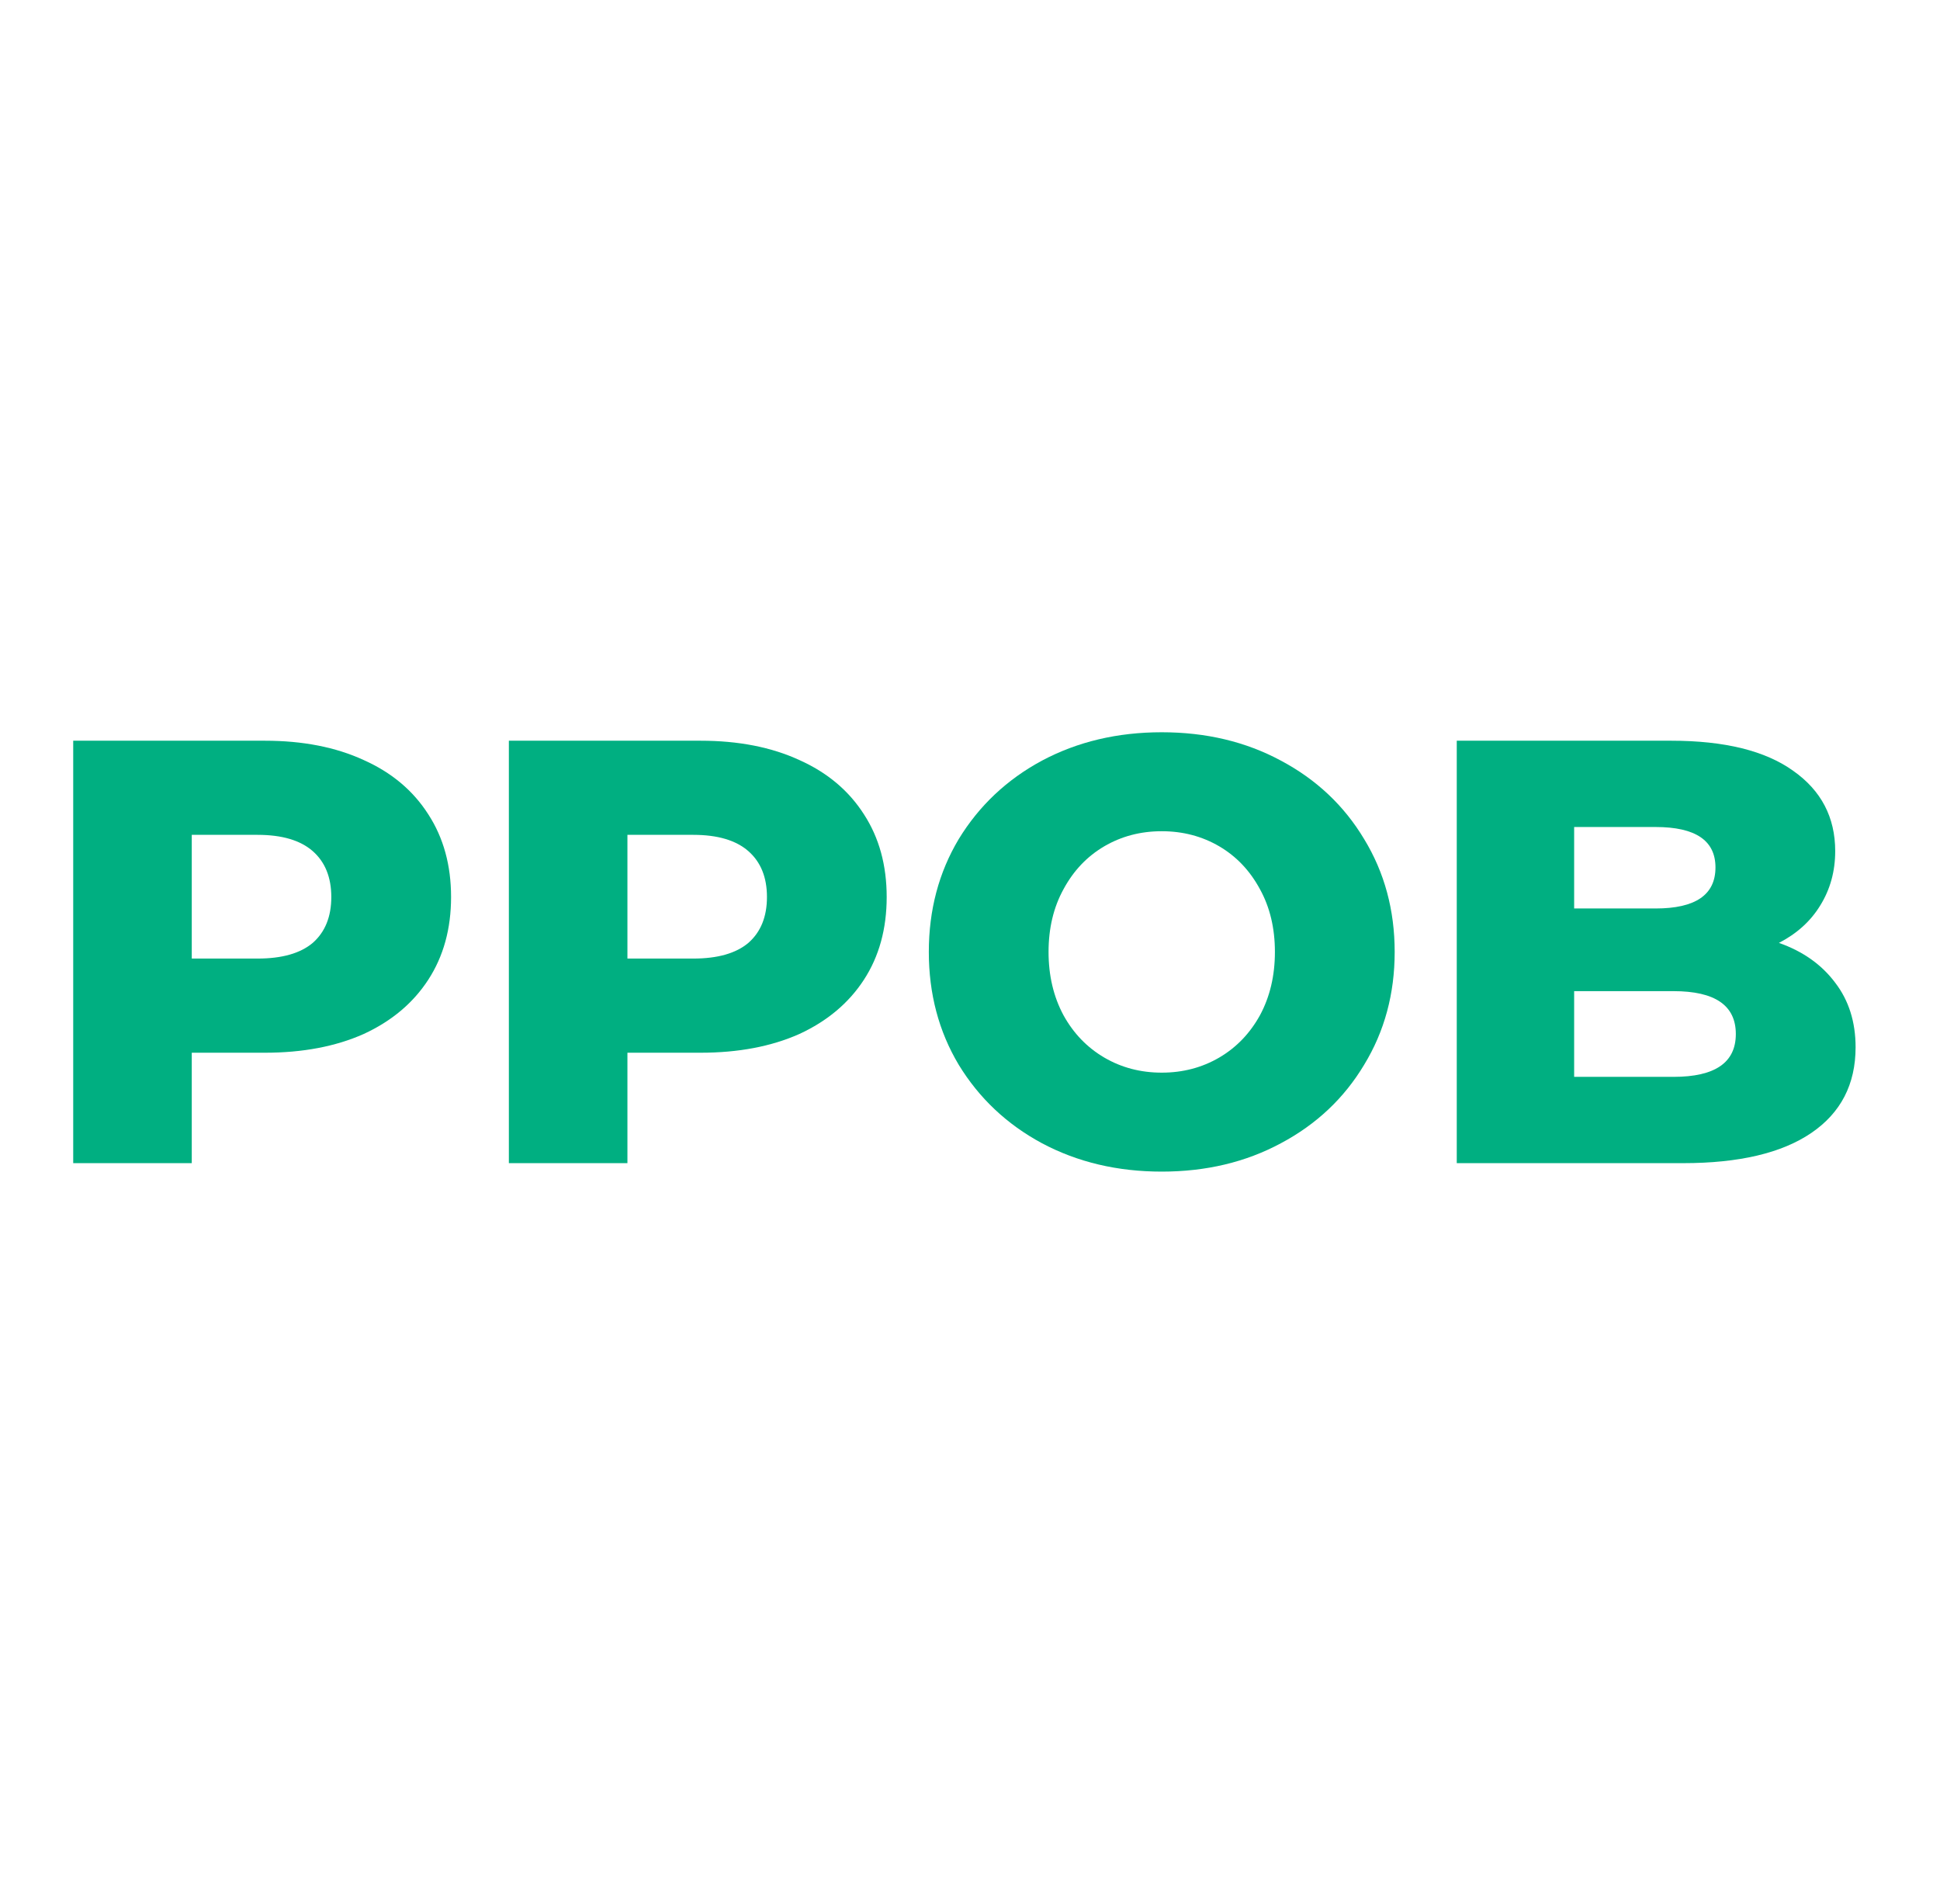
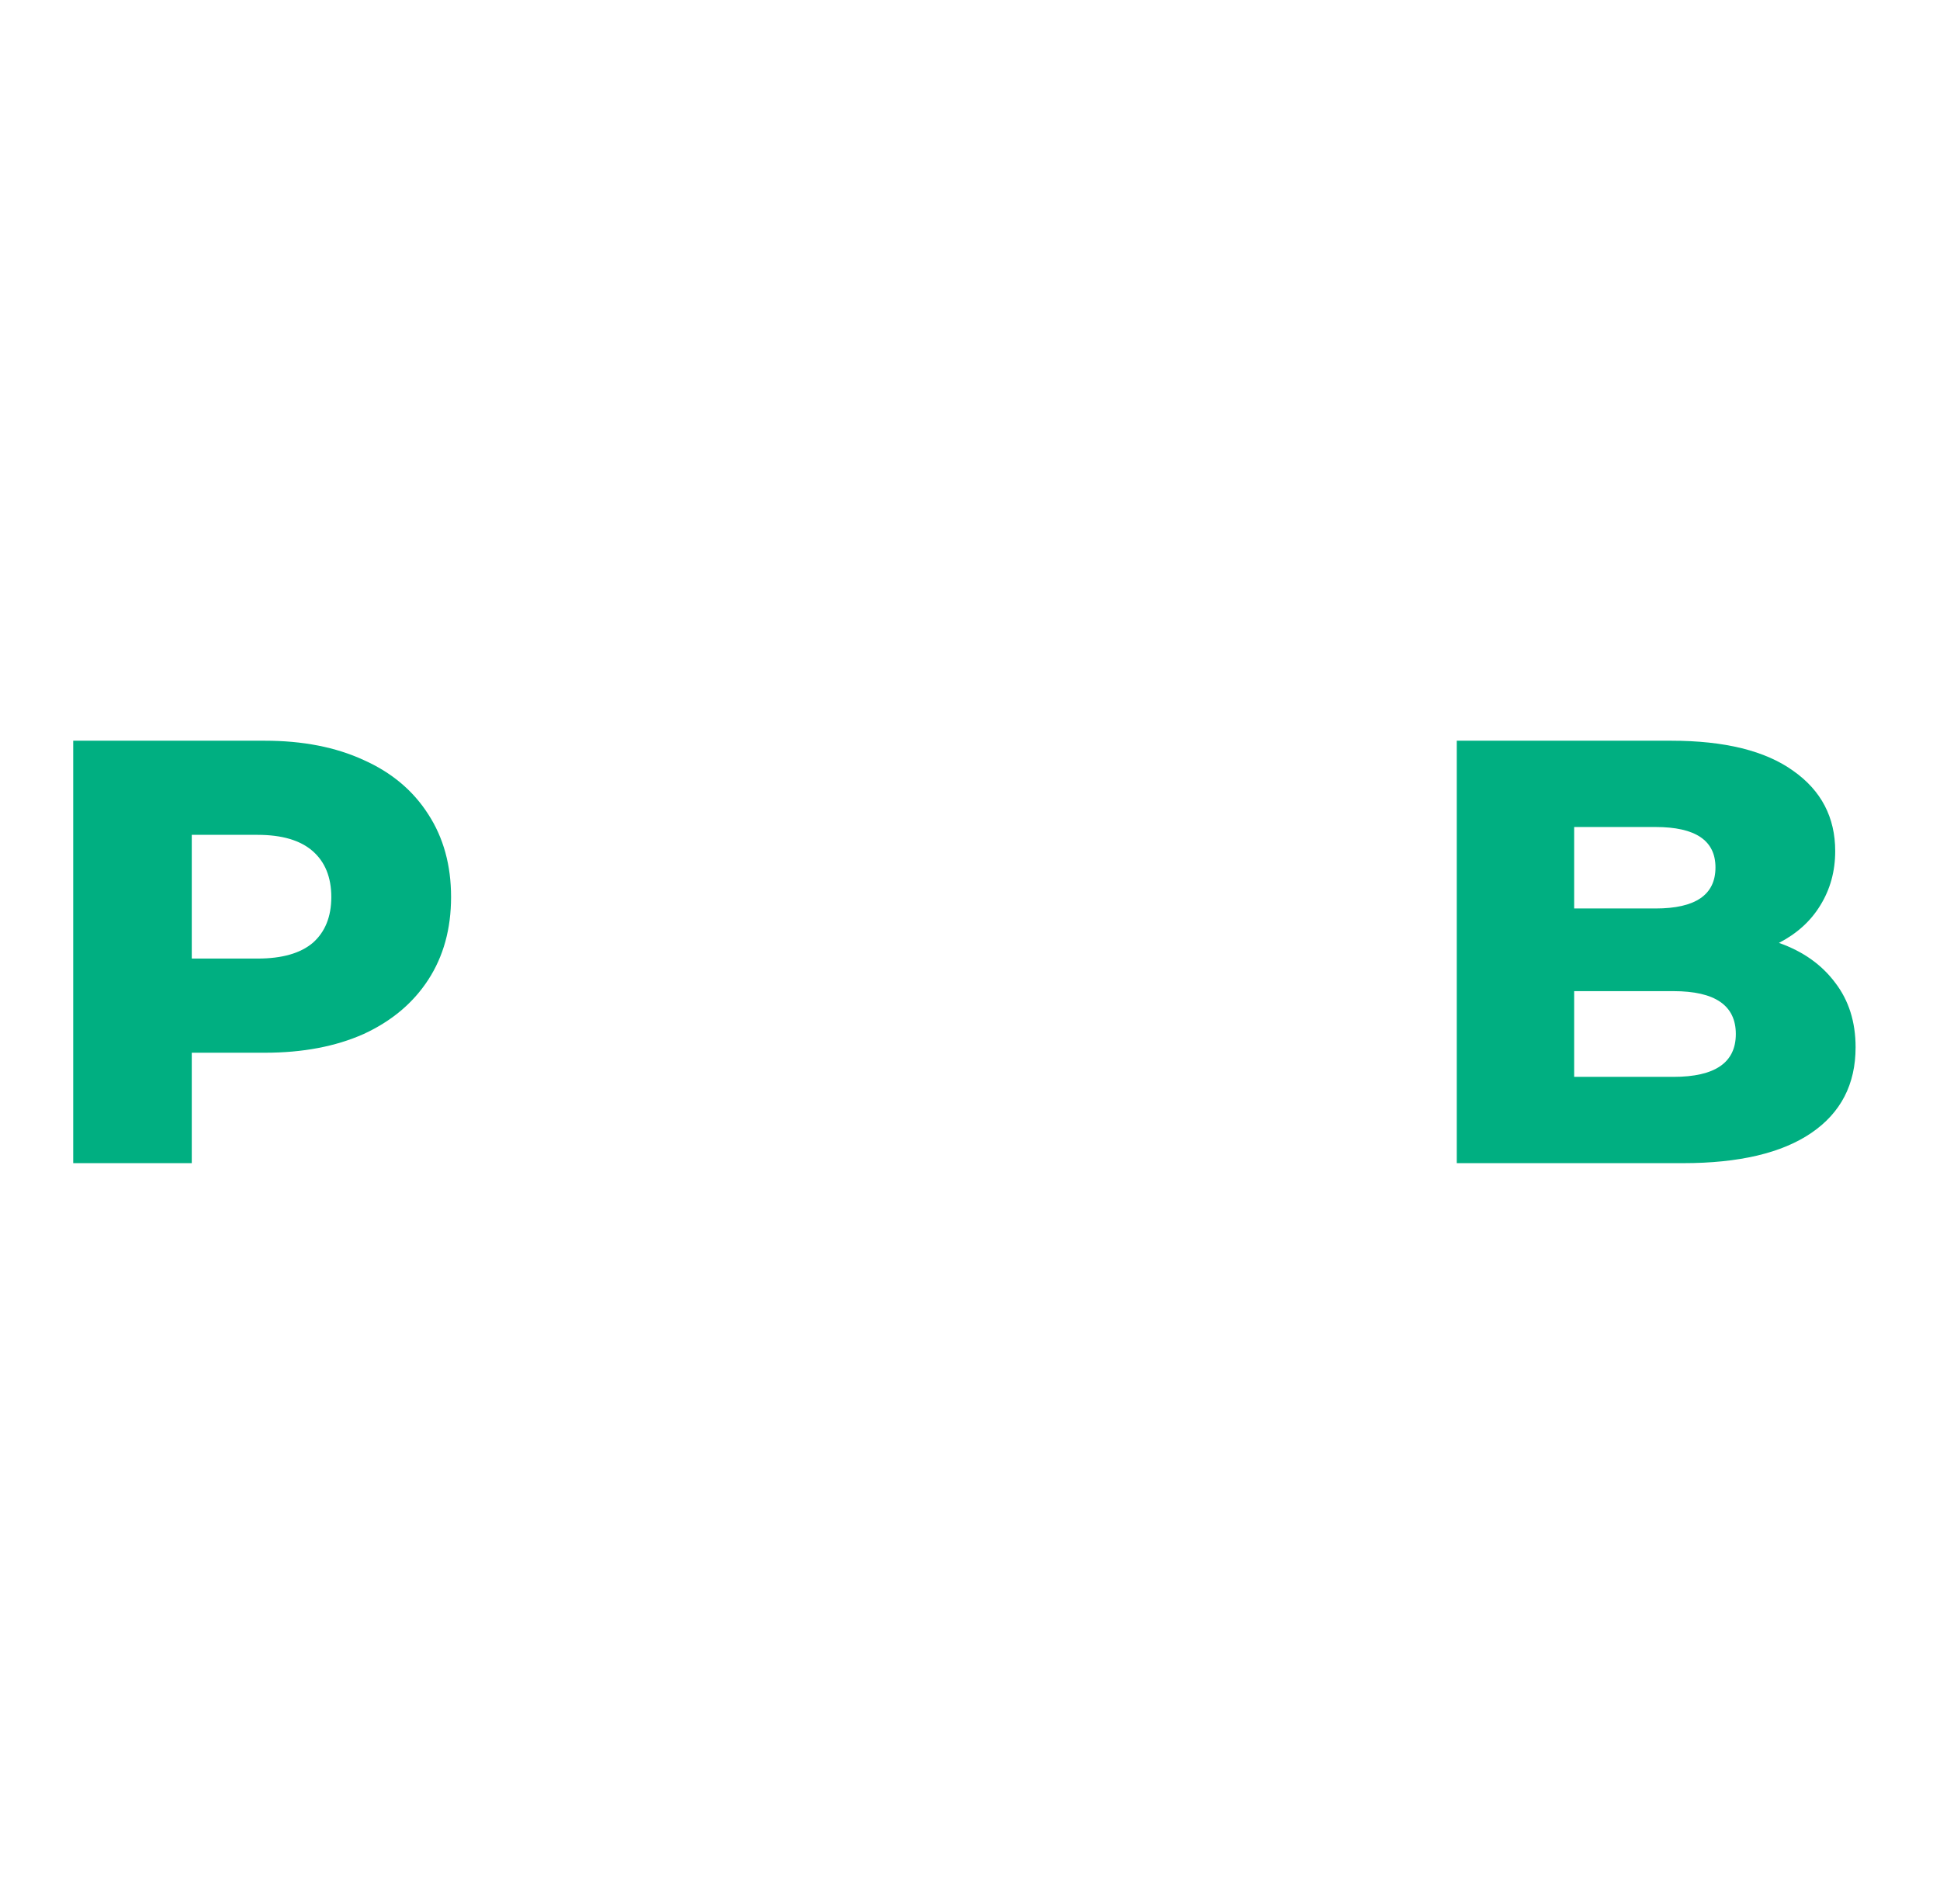
<svg xmlns="http://www.w3.org/2000/svg" width="53" height="52" viewBox="0 0 53 52" fill="none">
  <path d="M7.235 20.231C8.271 20.231 9.171 20.407 9.934 20.758C10.698 21.099 11.287 21.593 11.701 22.242C12.115 22.879 12.323 23.632 12.323 24.5C12.323 25.368 12.115 26.121 11.701 26.758C11.287 27.396 10.698 27.89 9.934 28.242C9.171 28.582 8.271 28.753 7.235 28.753H5.239V31.769H2V20.231H7.235ZM7.039 26.181C7.704 26.181 8.206 26.038 8.544 25.753C8.882 25.456 9.051 25.038 9.051 24.5C9.051 23.962 8.882 23.544 8.544 23.247C8.206 22.951 7.704 22.802 7.039 22.802H5.239V26.181H7.039Z" fill="#00AF81" />
-   <path d="M19.137 20.231C20.173 20.231 21.073 20.407 21.836 20.758C22.599 21.099 23.188 21.593 23.603 22.242C24.017 22.879 24.224 23.632 24.224 24.5C24.224 25.368 24.017 26.121 23.603 26.758C23.188 27.396 22.599 27.89 21.836 28.242C21.073 28.582 20.173 28.753 19.137 28.753H17.141V31.769H13.902V20.231H19.137ZM18.941 26.181C19.606 26.181 20.107 26.038 20.445 25.753C20.784 25.456 20.953 25.038 20.953 24.5C20.953 23.962 20.784 23.544 20.445 23.247C20.107 22.951 19.606 22.802 18.941 22.802H17.141V26.181H18.941Z" fill="#00AF81" />
-   <path d="M31.738 32C30.528 32 29.437 31.742 28.466 31.225C27.507 30.709 26.749 29.994 26.192 29.082C25.647 28.17 25.375 27.143 25.375 26C25.375 24.857 25.647 23.83 26.192 22.918C26.749 22.006 27.507 21.291 28.466 20.775C29.437 20.258 30.528 20 31.738 20C32.949 20 34.034 20.258 34.994 20.775C35.964 21.291 36.722 22.006 37.268 22.918C37.824 23.83 38.102 24.857 38.102 26C38.102 27.143 37.824 28.17 37.268 29.082C36.722 29.994 35.964 30.709 34.994 31.225C34.034 31.742 32.949 32 31.738 32ZM31.738 29.297C32.316 29.297 32.84 29.159 33.309 28.885C33.778 28.61 34.148 28.225 34.421 27.731C34.694 27.225 34.83 26.648 34.83 26C34.83 25.352 34.694 24.78 34.421 24.286C34.148 23.78 33.778 23.39 33.309 23.115C32.84 22.841 32.316 22.703 31.738 22.703C31.16 22.703 30.637 22.841 30.168 23.115C29.699 23.39 29.328 23.78 29.055 24.286C28.783 24.78 28.646 25.352 28.646 26C28.646 26.648 28.783 27.225 29.055 27.731C29.328 28.225 29.699 28.61 30.168 28.885C30.637 29.159 31.16 29.297 31.738 29.297Z" fill="#00AF81" />
  <path d="M48.6 25.753C49.254 25.983 49.767 26.346 50.137 26.841C50.508 27.324 50.694 27.912 50.694 28.604C50.694 29.615 50.29 30.396 49.483 30.945C48.676 31.494 47.509 31.769 45.982 31.769H39.798V20.231H45.655C47.116 20.231 48.229 20.506 48.992 21.055C49.756 21.593 50.137 22.324 50.137 23.247C50.137 23.797 50.001 24.291 49.728 24.731C49.467 25.159 49.09 25.5 48.6 25.753ZM43.005 22.588V24.813H45.23C46.32 24.813 46.866 24.44 46.866 23.692C46.866 22.956 46.32 22.588 45.23 22.588H43.005ZM45.72 29.412C46.855 29.412 47.422 29.022 47.422 28.242C47.422 27.462 46.855 27.071 45.72 27.071H43.005V29.412H45.72Z" fill="#00AF81" />
</svg>